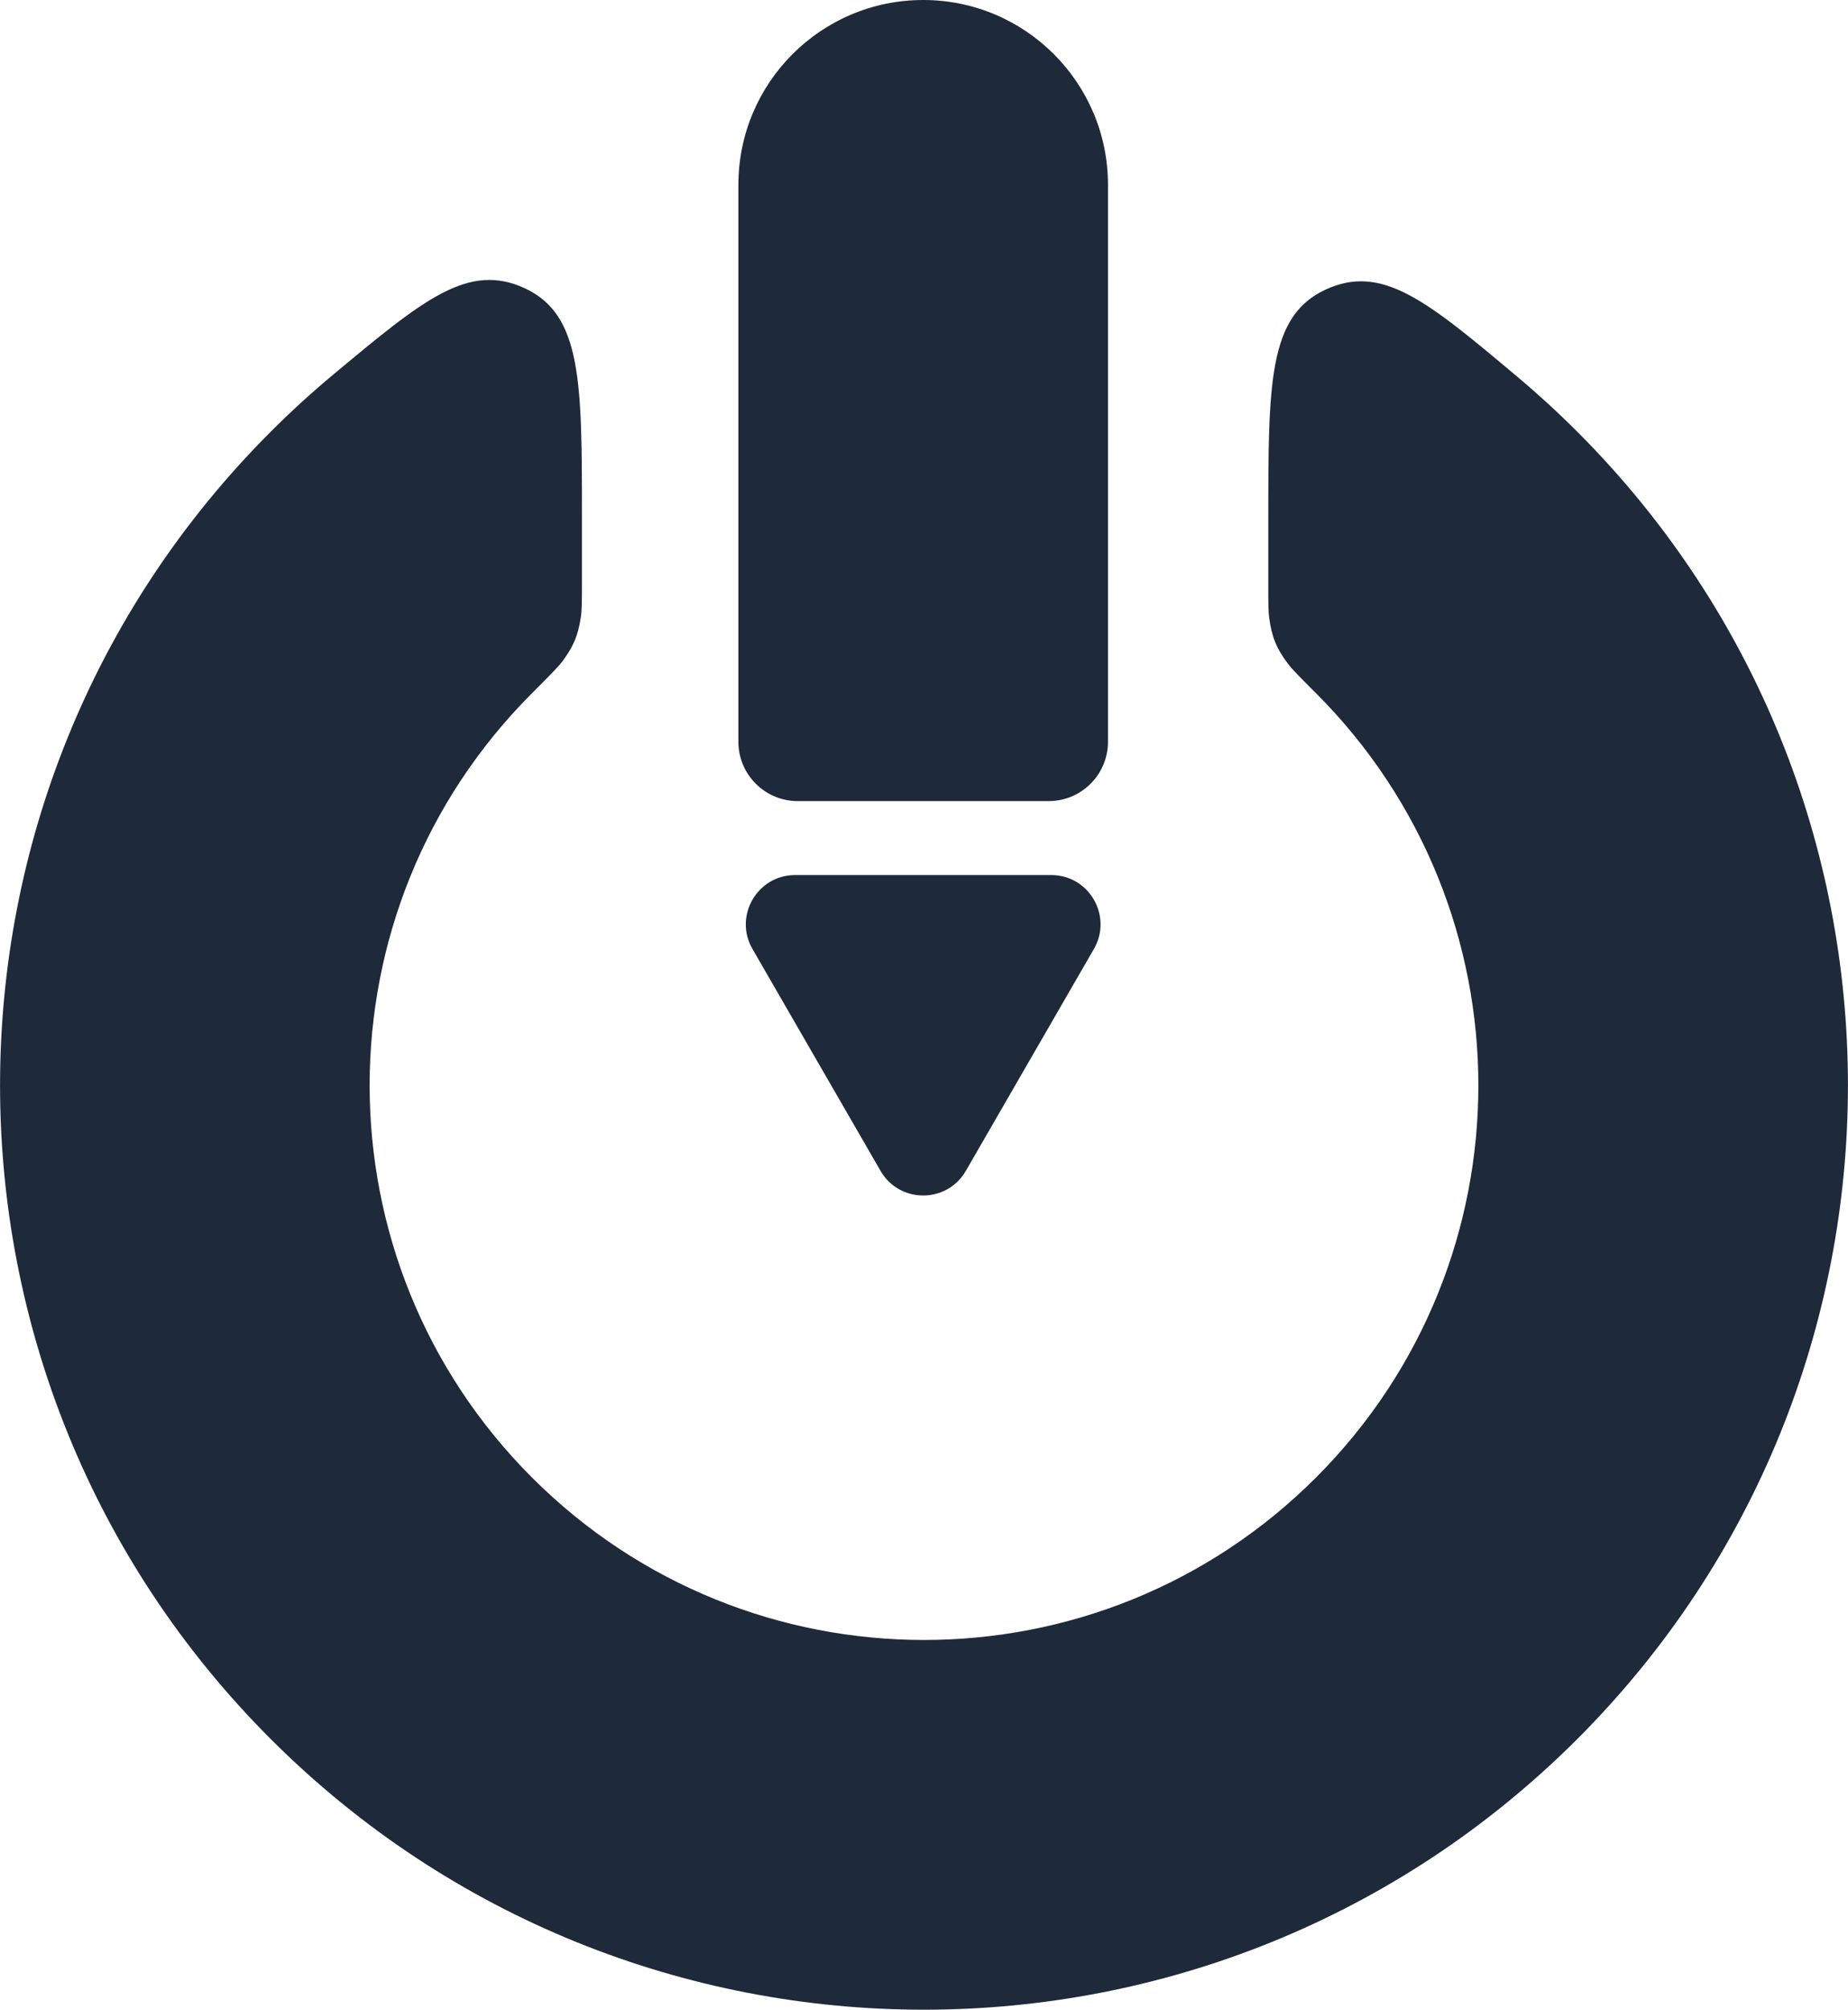
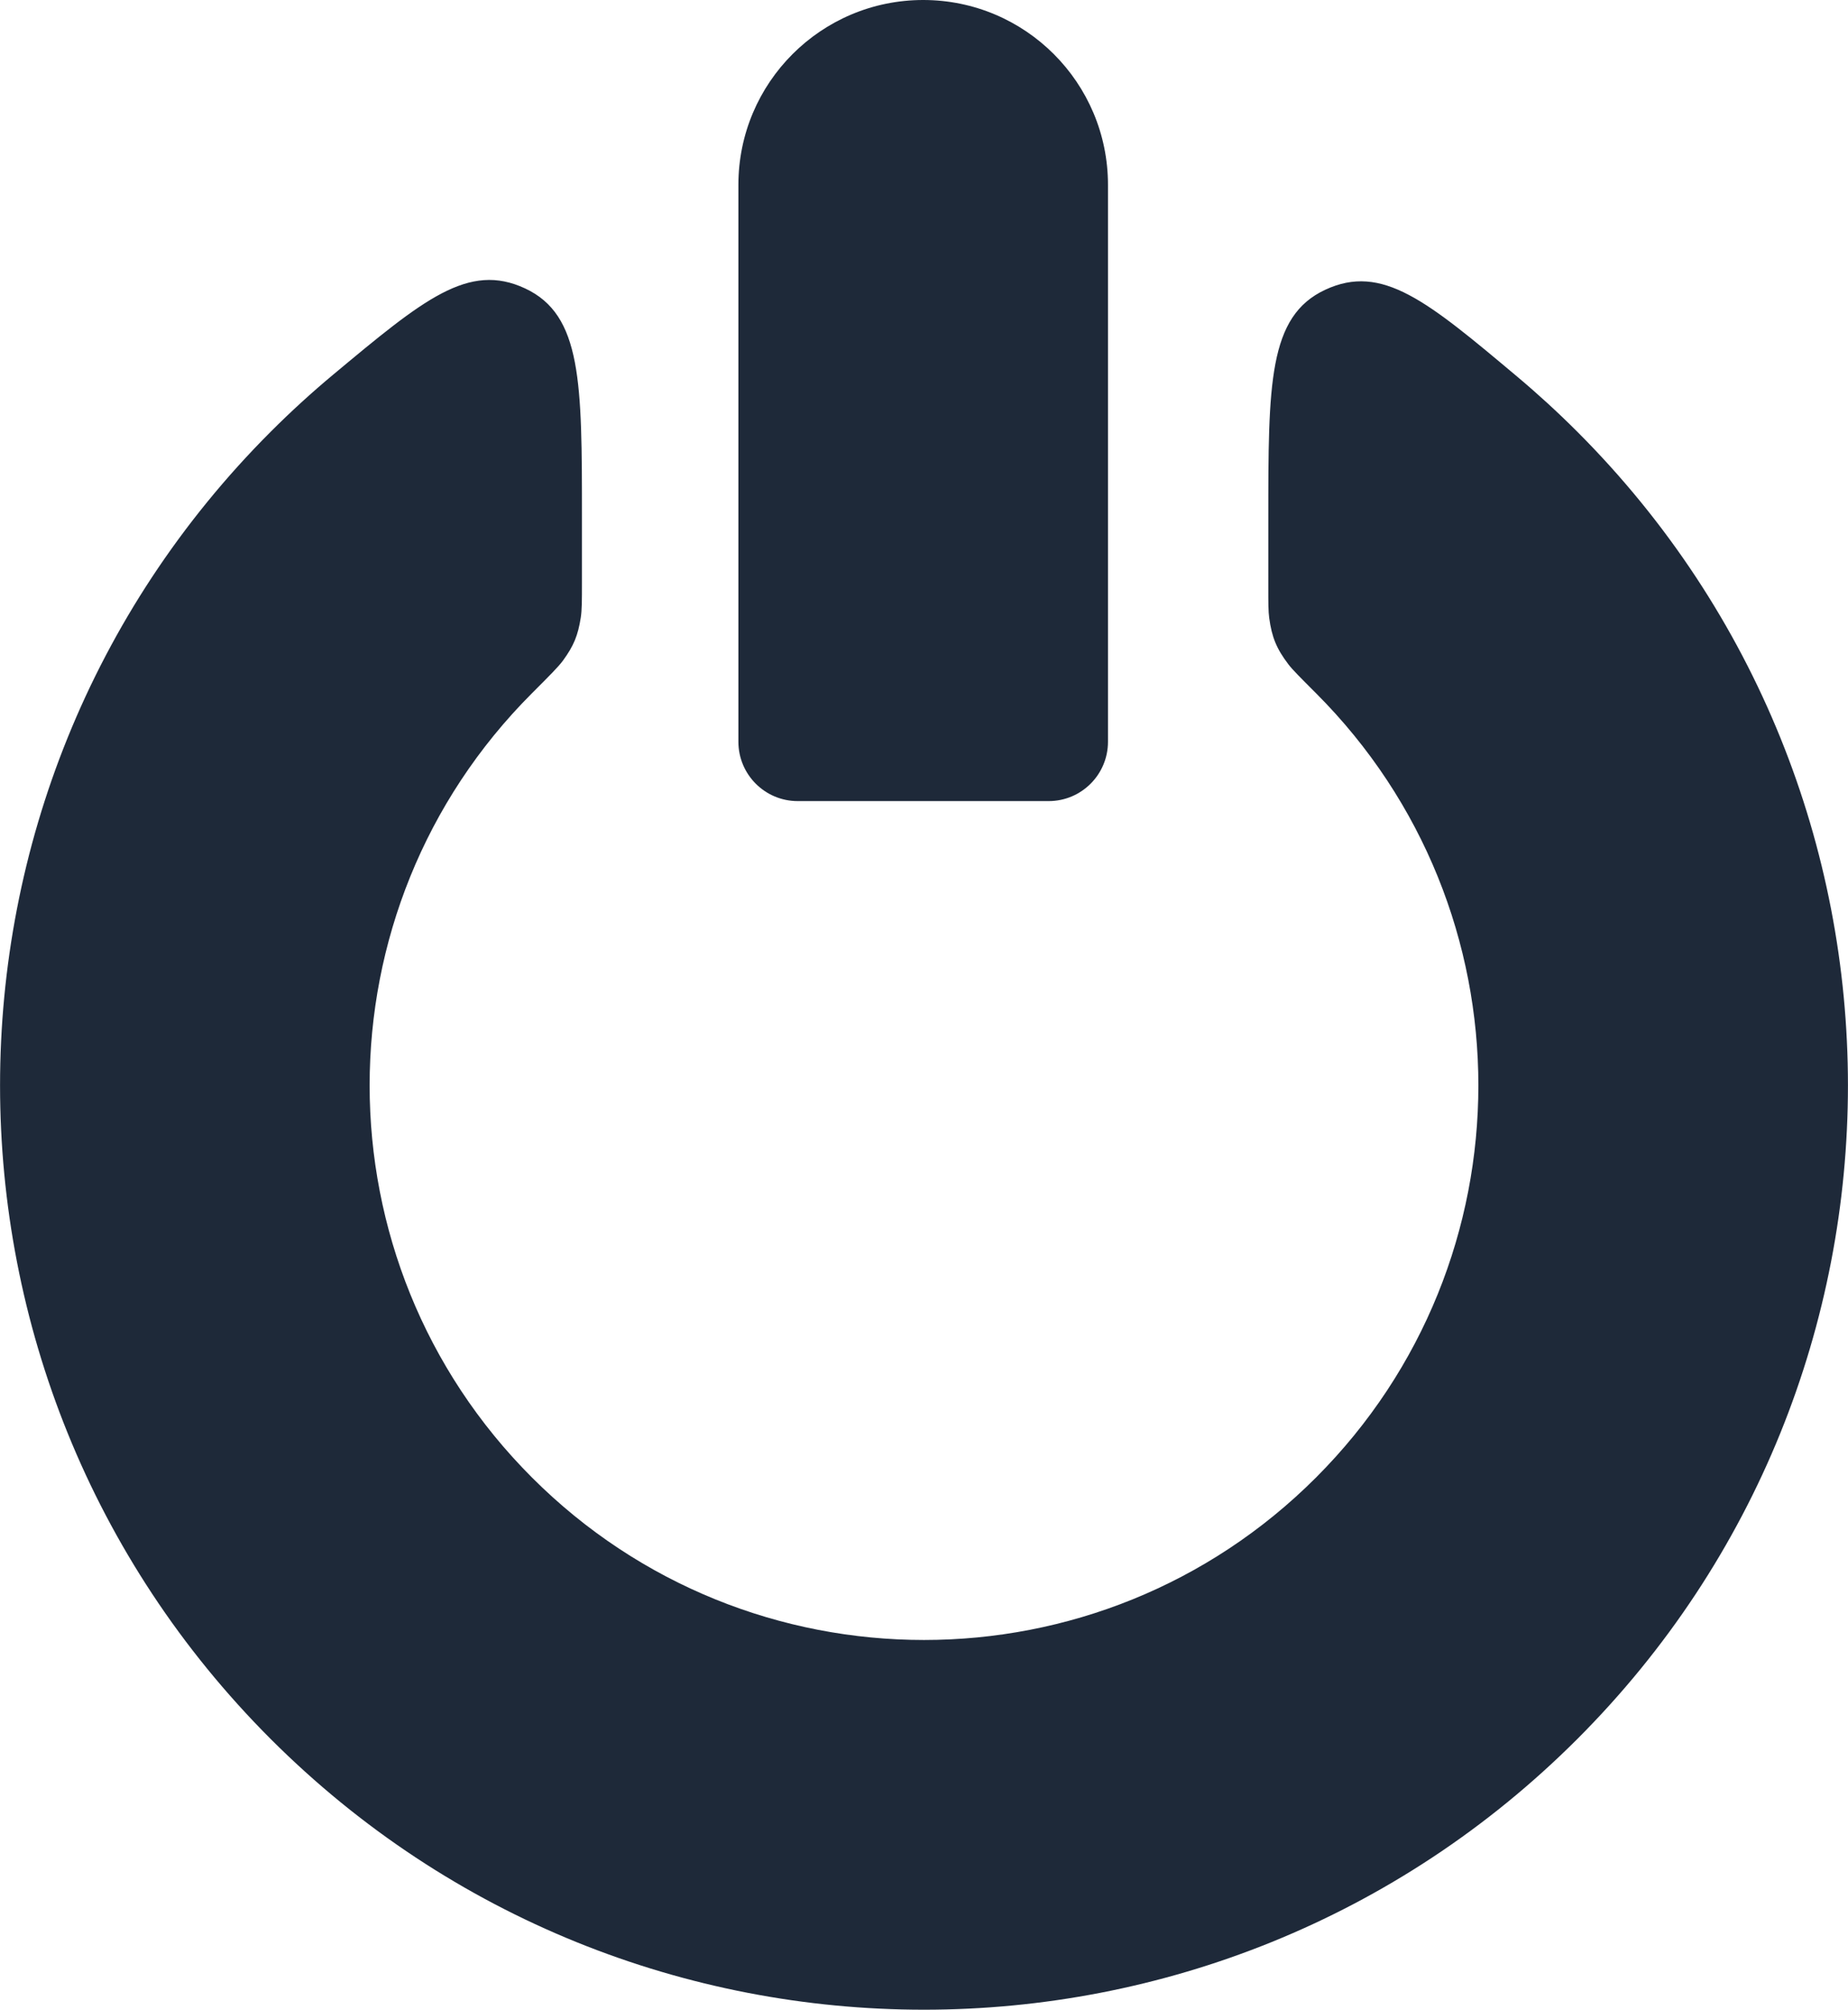
<svg xmlns="http://www.w3.org/2000/svg" width="942" height="1024" viewBox="0 0 942 1024" fill="none">
  <path d="M804.03 886.055C620.103 1069.98 321.898 1069.98 137.971 886.055C-45.956 702.128 -45.956 403.923 137.971 219.996C148.269 209.697 158.928 199.975 169.903 190.83C215.825 152.567 238.787 133.432 267.713 146.981C296.641 160.531 296.641 194.859 296.641 263.502V296.597C296.641 306.091 296.64 310.839 296.038 314.692C294.614 323.81 292.424 329.102 286.984 336.556C284.685 339.707 280.183 344.207 271.183 353.208C160.826 463.564 160.826 642.487 271.183 752.843C381.539 863.199 560.462 863.199 670.818 752.843C781.174 642.487 781.174 463.564 670.818 353.208C662.818 345.208 658.815 341.209 656.76 338.507C650.73 330.582 648.304 324.712 646.964 314.844C646.507 311.48 646.504 307.305 646.504 298.956L646.509 264.374C646.51 195.57 646.509 161.17 675.514 147.644C704.521 134.119 727.471 153.376 773.368 191.892C783.896 200.727 794.129 210.095 804.03 219.996C987.957 403.923 987.957 702.128 804.03 886.055Z" fill="#1E2939" />
  <path d="M376.39 94.195C376.39 42.172 418.563 0 470.585 0C522.608 0 564.78 42.172 564.78 94.195V377.943C564.78 394.641 551.243 408.178 534.545 408.178H406.626C389.927 408.178 376.39 394.641 376.39 377.943V94.195Z" fill="#1E2939" />
-   <path d="M448.832 596.568C458.5 613.314 482.671 613.314 492.339 596.568L557.599 483.534C567.267 466.788 555.182 445.856 535.846 445.856H405.325C385.989 445.856 373.904 466.788 383.572 483.534L448.832 596.568Z" fill="#1E2939" />
</svg>